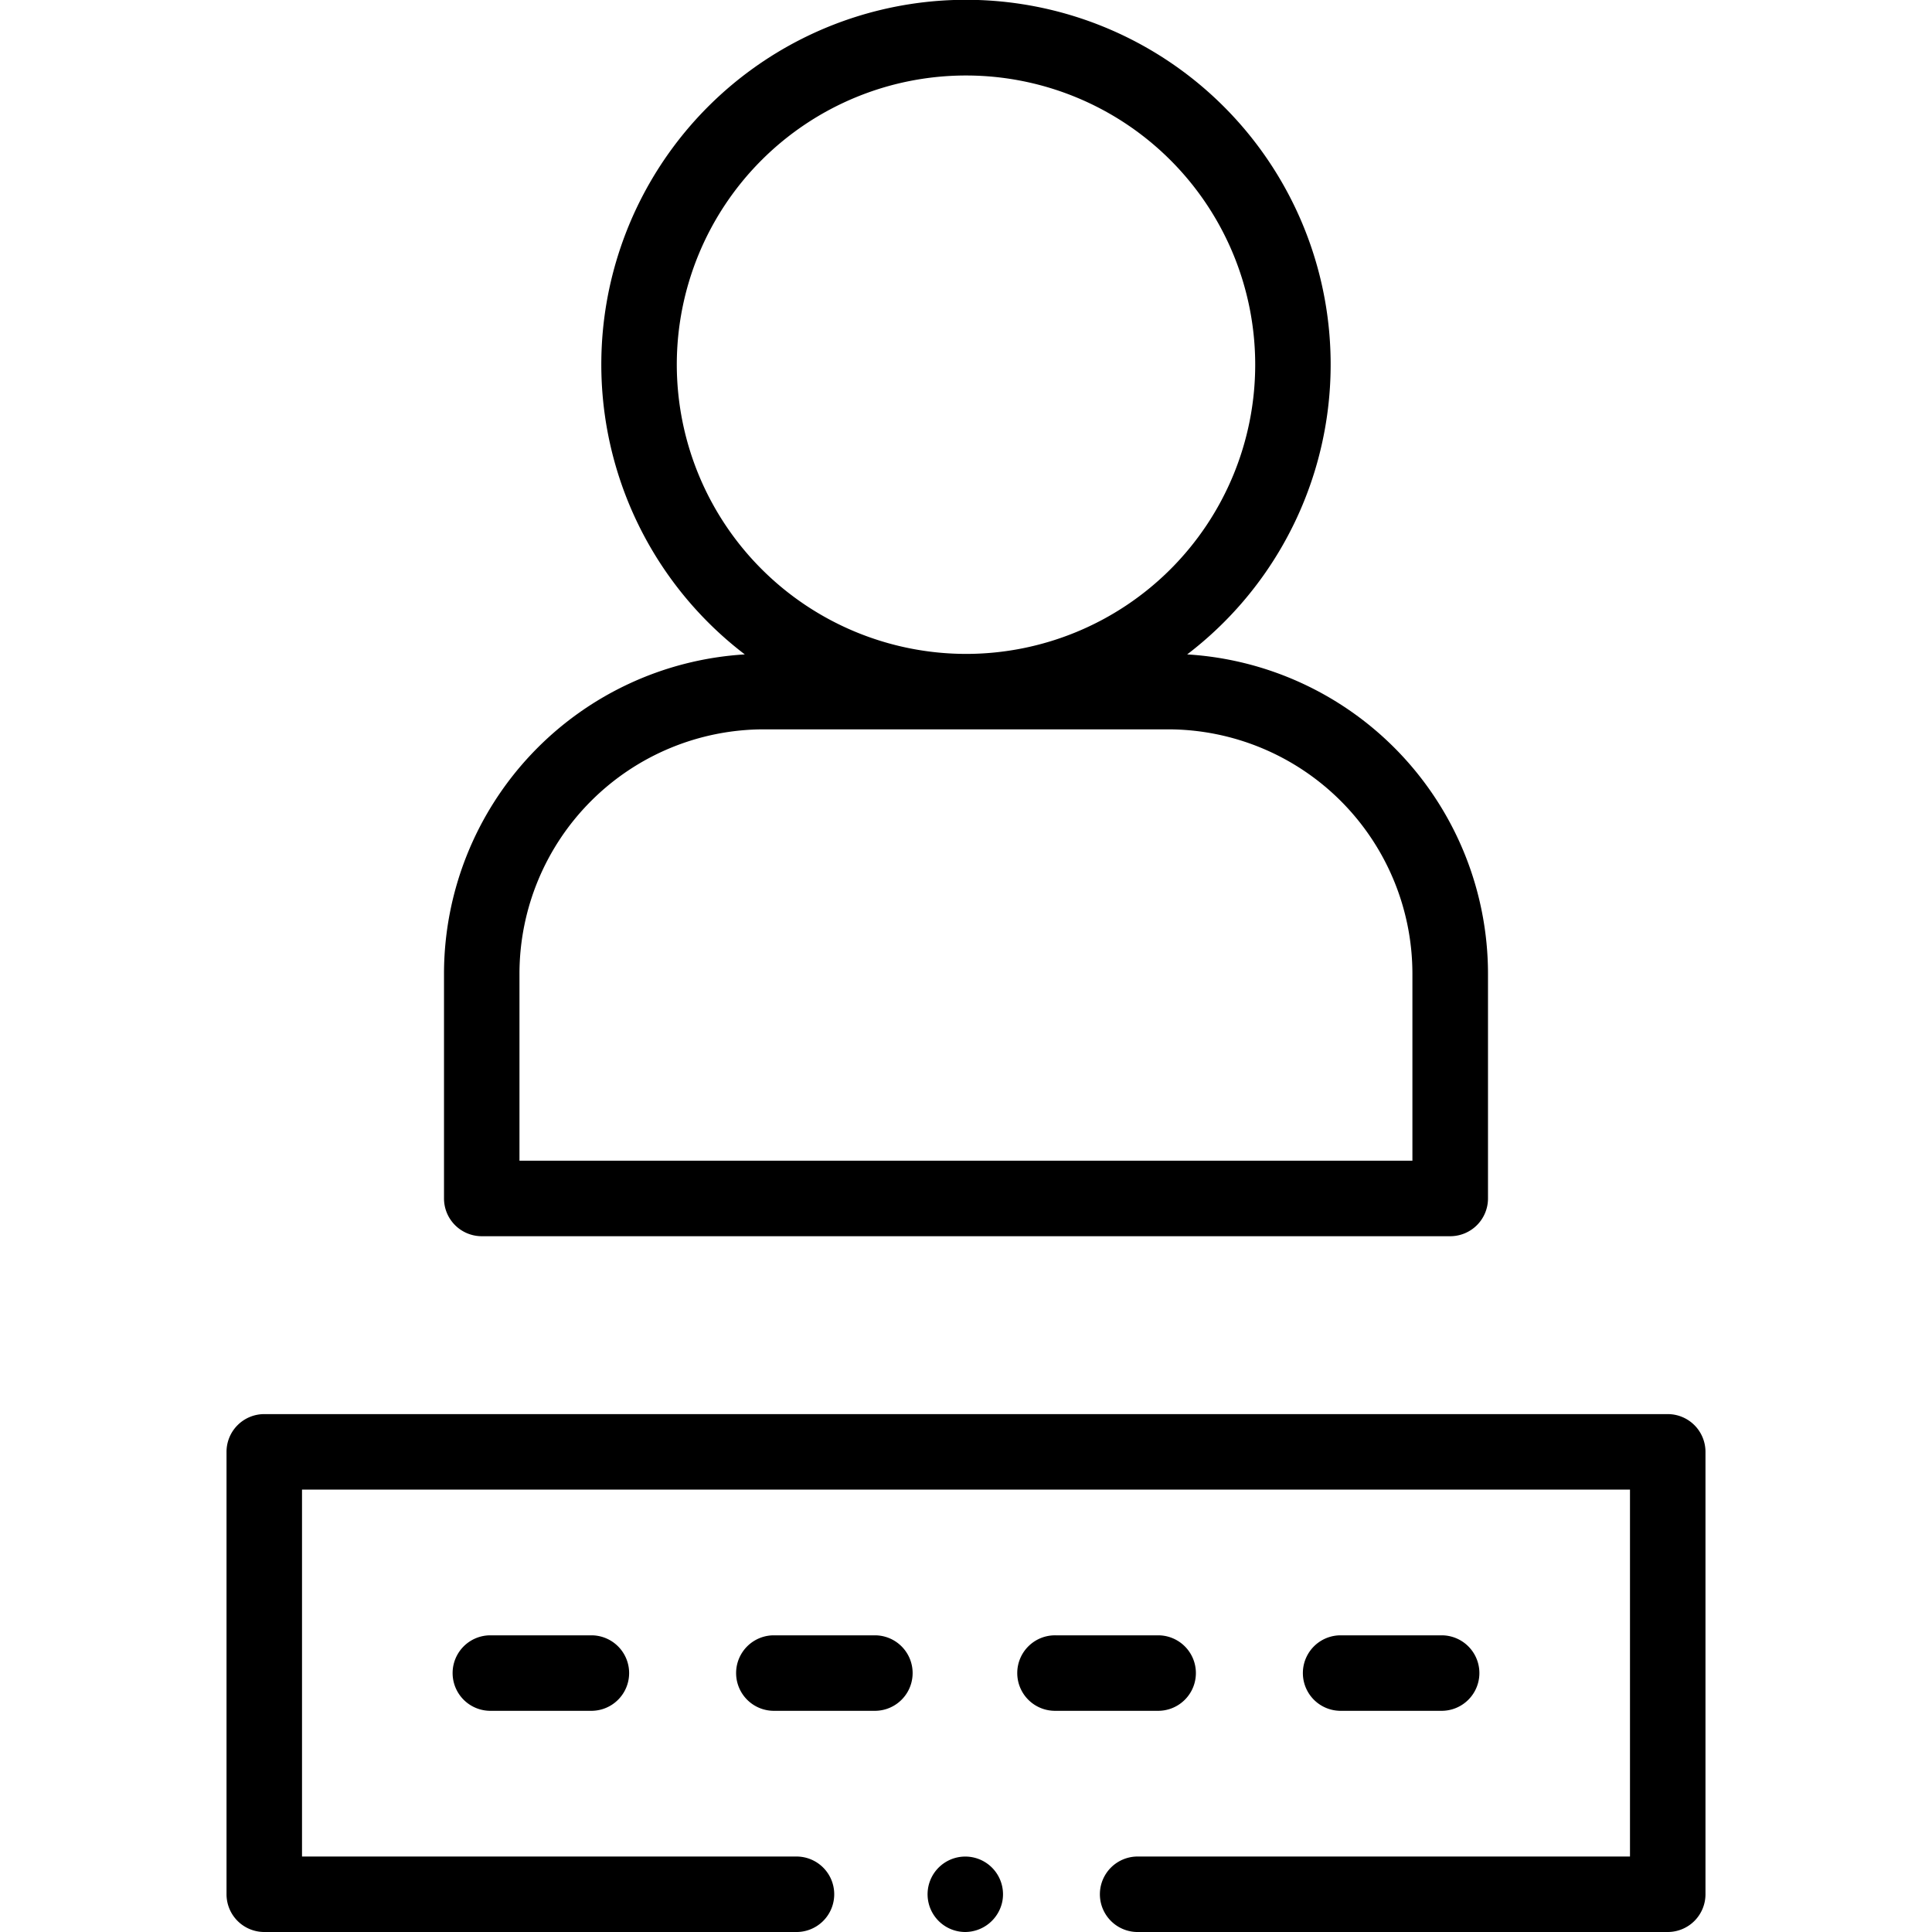
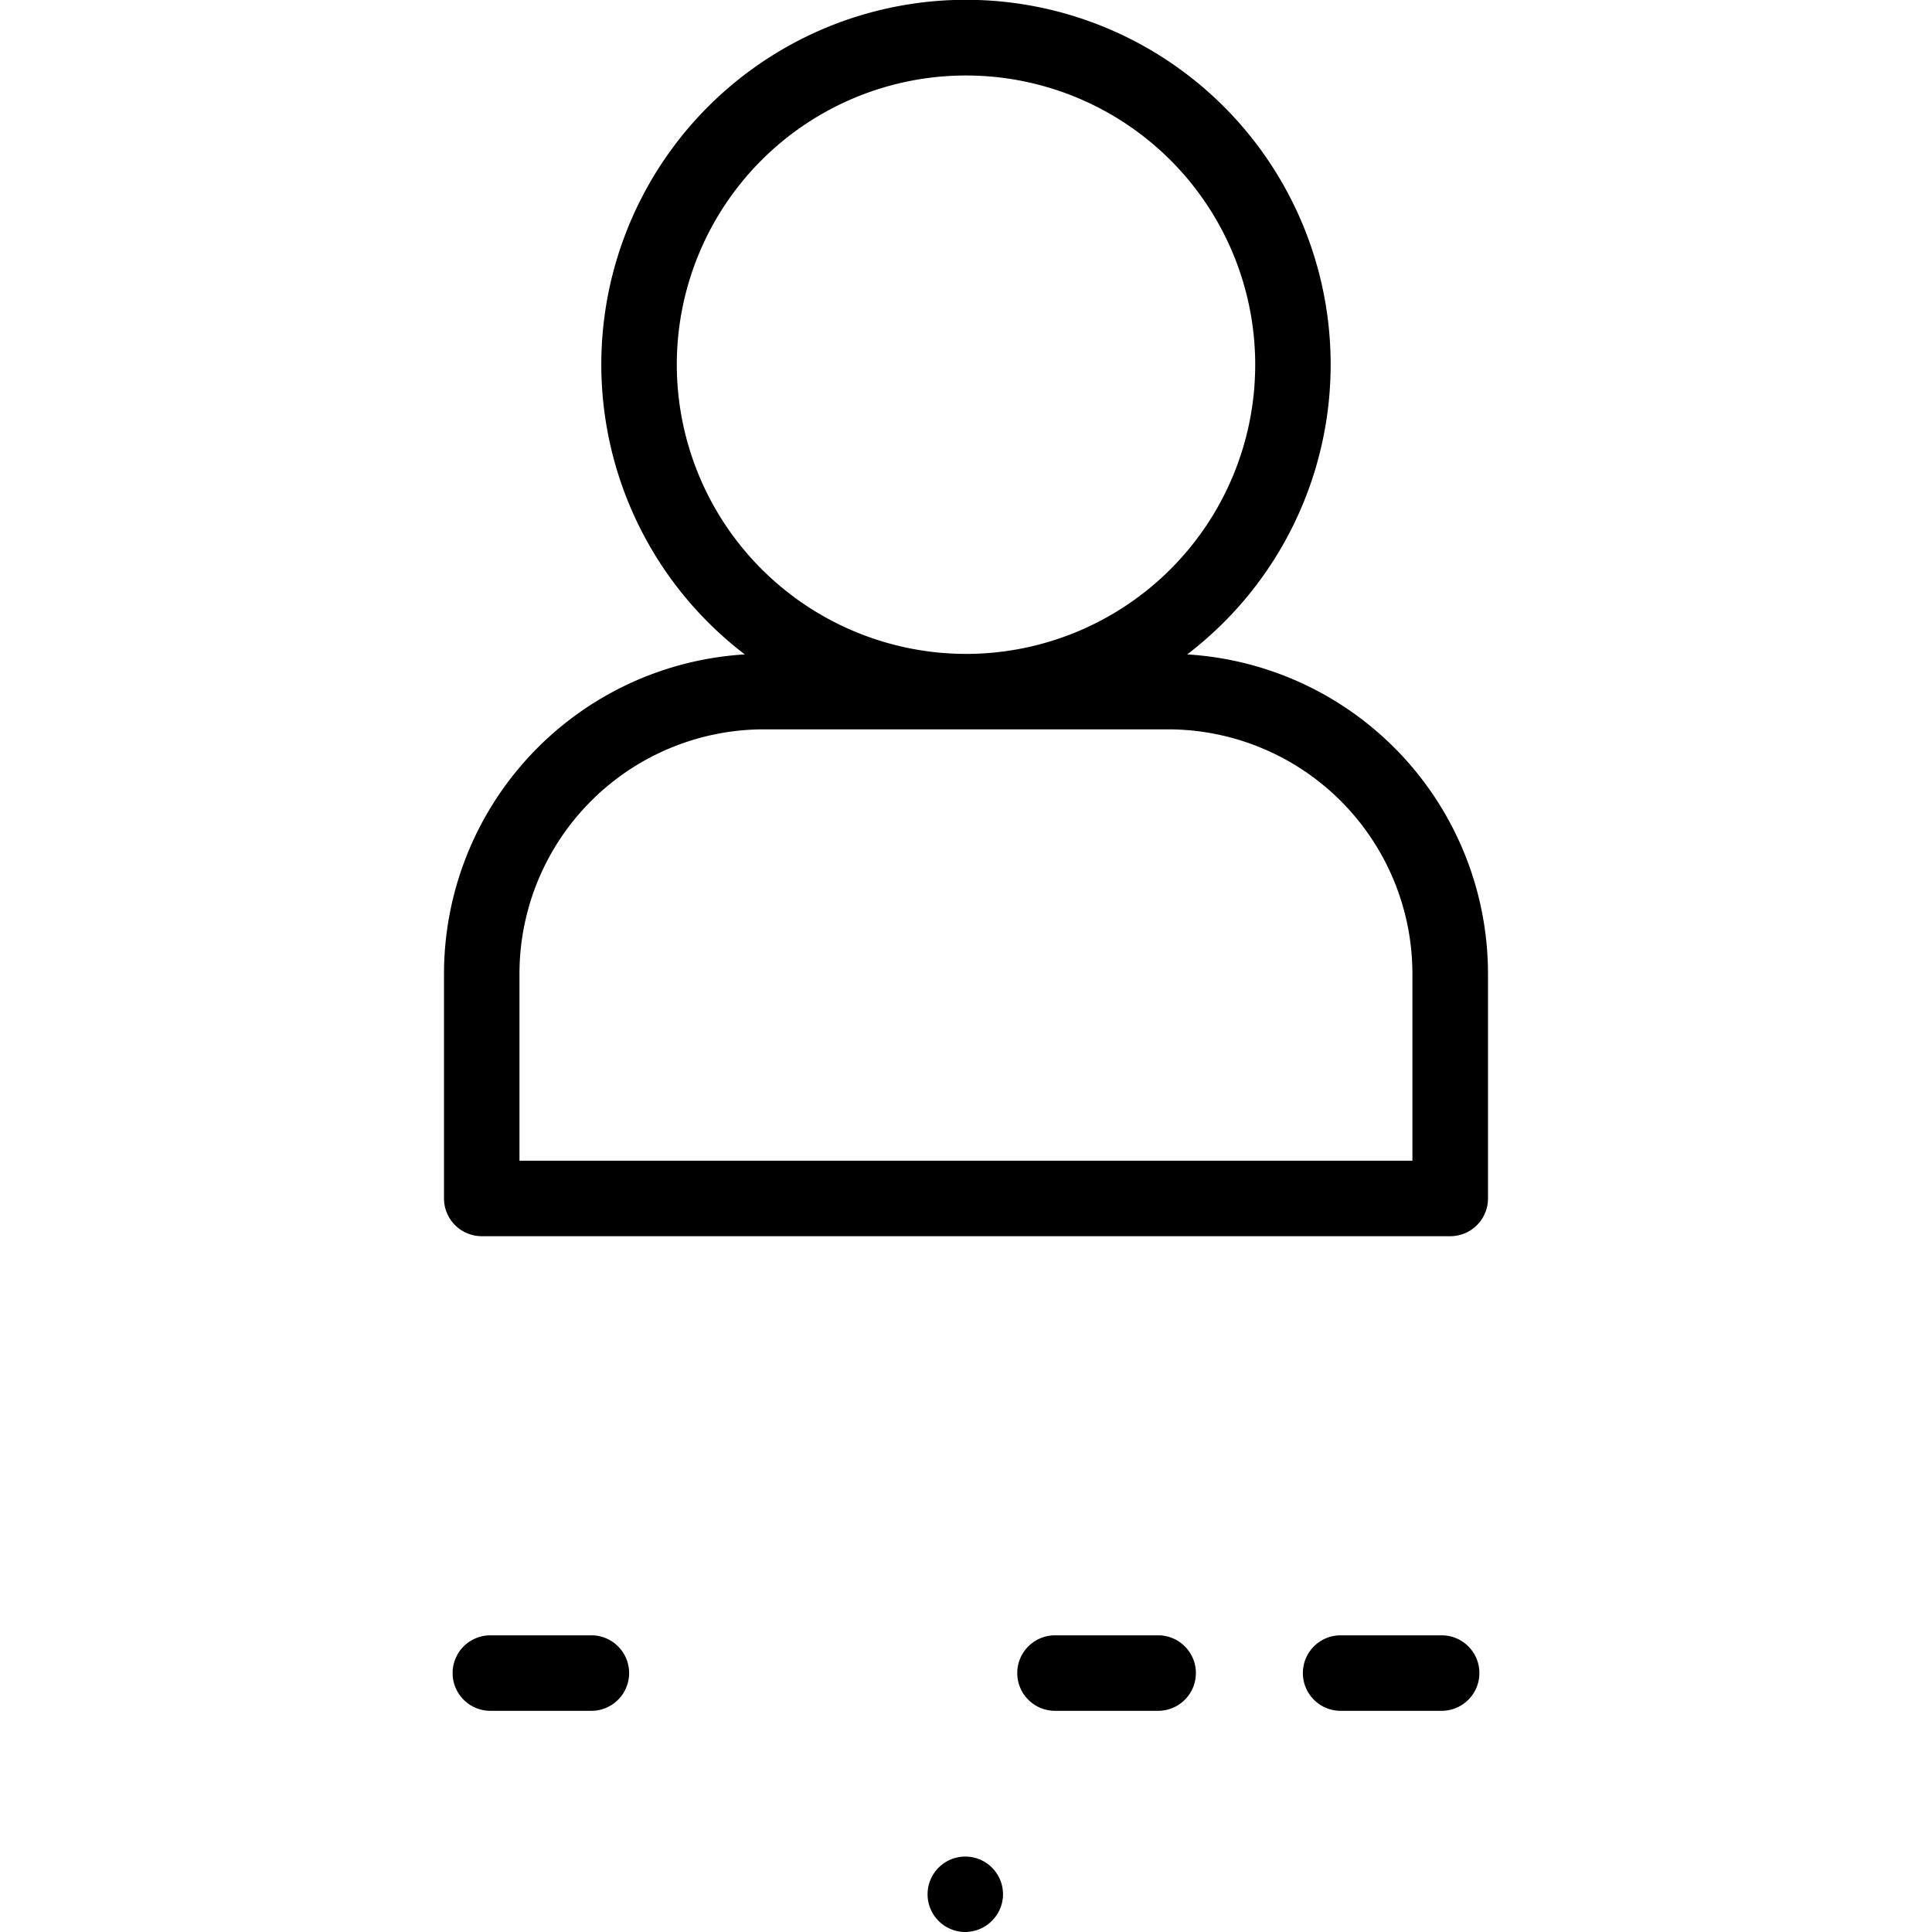
<svg xmlns="http://www.w3.org/2000/svg" width="65" height="65" viewBox="0 0 65 65">
  <defs>
    <clipPath id="clip-path">
      <rect id="Rectangle_140" data-name="Rectangle 140" width="65" height="65" transform="translate(85 1055)" fill="#707070" />
    </clipPath>
  </defs>
  <g id="Mask_Group_42" data-name="Mask Group 42" transform="translate(-85 -1055)" clip-path="url(#clip-path)">
    <g id="log-in" transform="translate(85 1055)">
      <path id="Path_231" data-name="Path 231" d="M19.932,57.558h-3.47a1.27,1.27,0,0,1,0-2.539h3.47a1.27,1.27,0,0,1,0,2.539Z" />
-       <path id="Path_232" data-name="Path 232" d="M29.467,57.558H26a1.27,1.27,0,0,1,0-2.539h3.47a1.27,1.27,0,0,1,0,2.539Z" />
      <path id="Path_233" data-name="Path 233" d="M39,57.558h-3.47a1.27,1.27,0,1,1,0-2.539H39a1.27,1.27,0,0,1,0,2.539Z" />
      <path id="Path_234" data-name="Path 234" d="M48.538,57.558h-3.47a1.27,1.27,0,0,1,0-2.539h3.47a1.27,1.27,0,0,1,0,2.539Z" />
      <path id="Path_235" data-name="Path 235" d="M32.477,65a1.269,1.269,0,1,1,1.244-1.022A1.282,1.282,0,0,1,32.477,65Z" />
-       <path id="Path_236" data-name="Path 236" d="M56.109,65H38.239a1.27,1.27,0,0,1,0-2.539h16.6V50.116H10.161V62.461h16.6a1.27,1.27,0,1,1,0,2.539H8.891a1.27,1.27,0,0,1-1.27-1.27V48.846a1.27,1.27,0,0,1,1.27-1.27H56.109a1.27,1.27,0,0,1,1.27,1.27V63.73A1.27,1.27,0,0,1,56.109,65Z" />
      <path id="Path_237" data-name="Path 237" d="M39.941,22.017a12.269,12.269,0,1,0-14.883,0A10.771,10.771,0,0,0,14.938,32.756v7.565a1.27,1.27,0,0,0,1.27,1.27H48.792a1.27,1.27,0,0,0,1.27-1.27V32.756a10.771,10.771,0,0,0-10.12-10.739ZM22.77,12.269A9.73,9.73,0,1,1,32.5,22a9.741,9.741,0,0,1-9.73-9.73ZM47.523,39.051H17.477v-6.3A8.228,8.228,0,0,1,25.7,24.538H39.3a8.228,8.228,0,0,1,8.219,8.219v6.3Z" />
    </g>
  </g>
</svg>